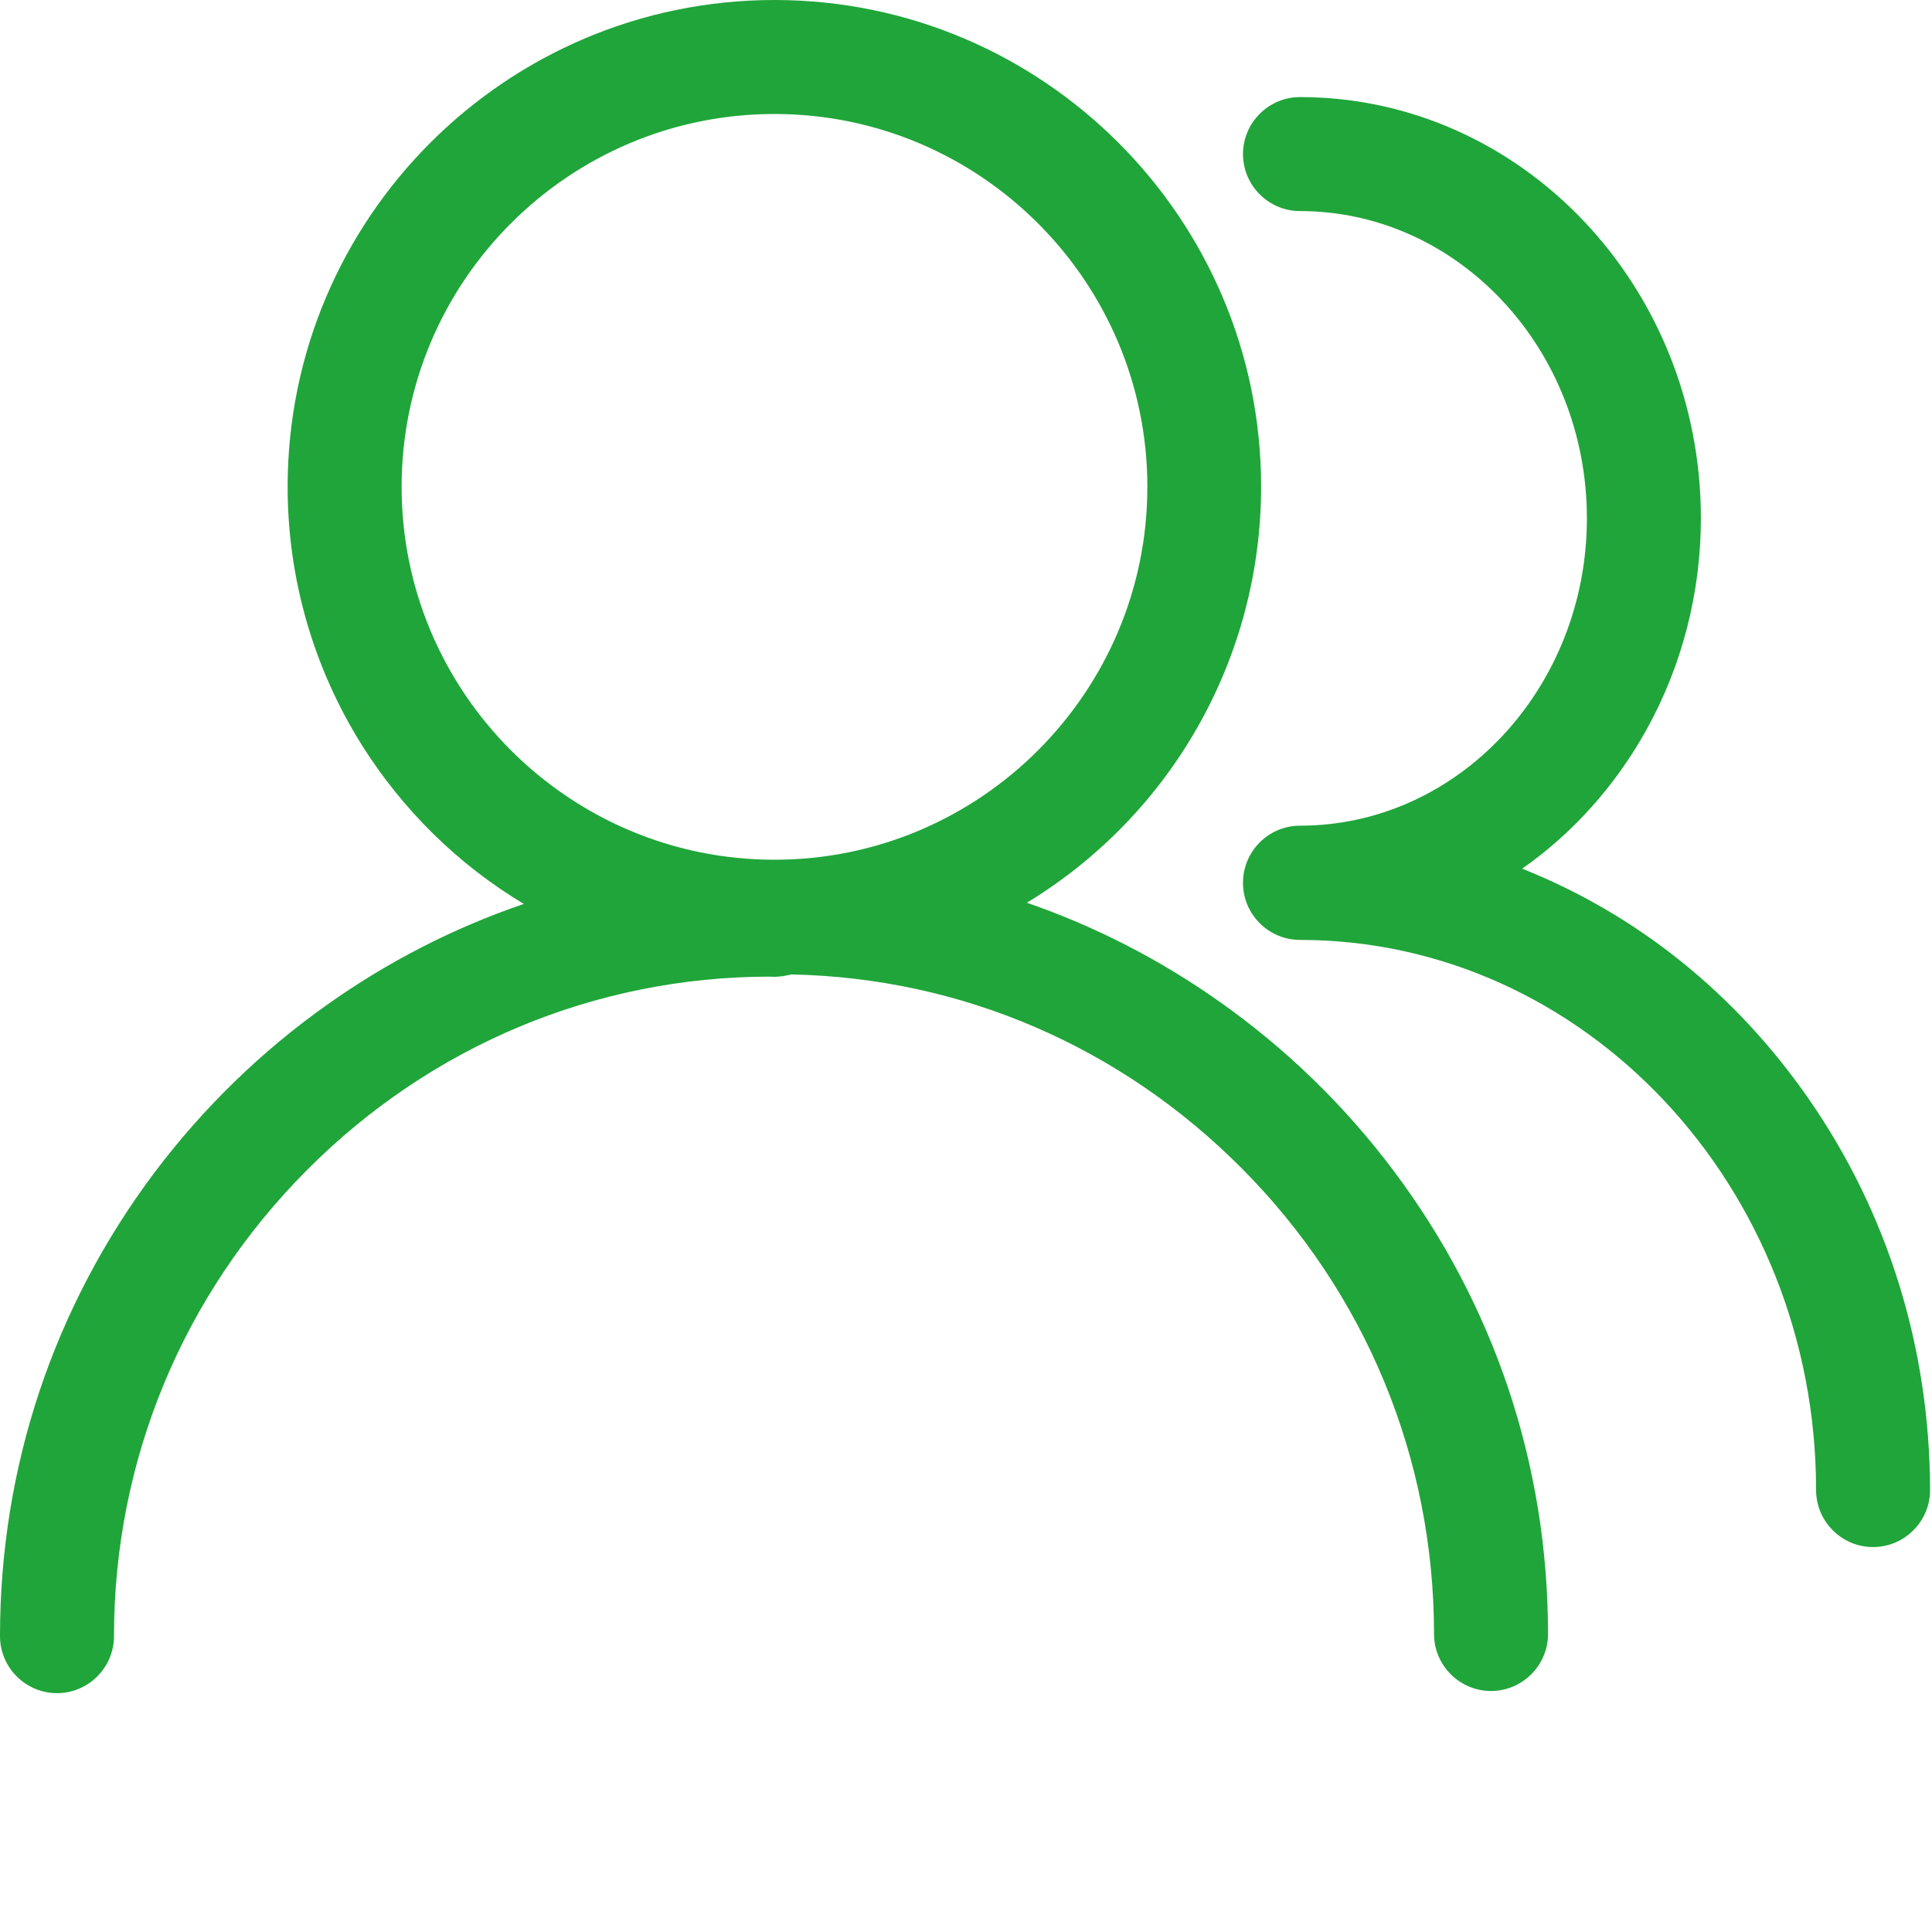
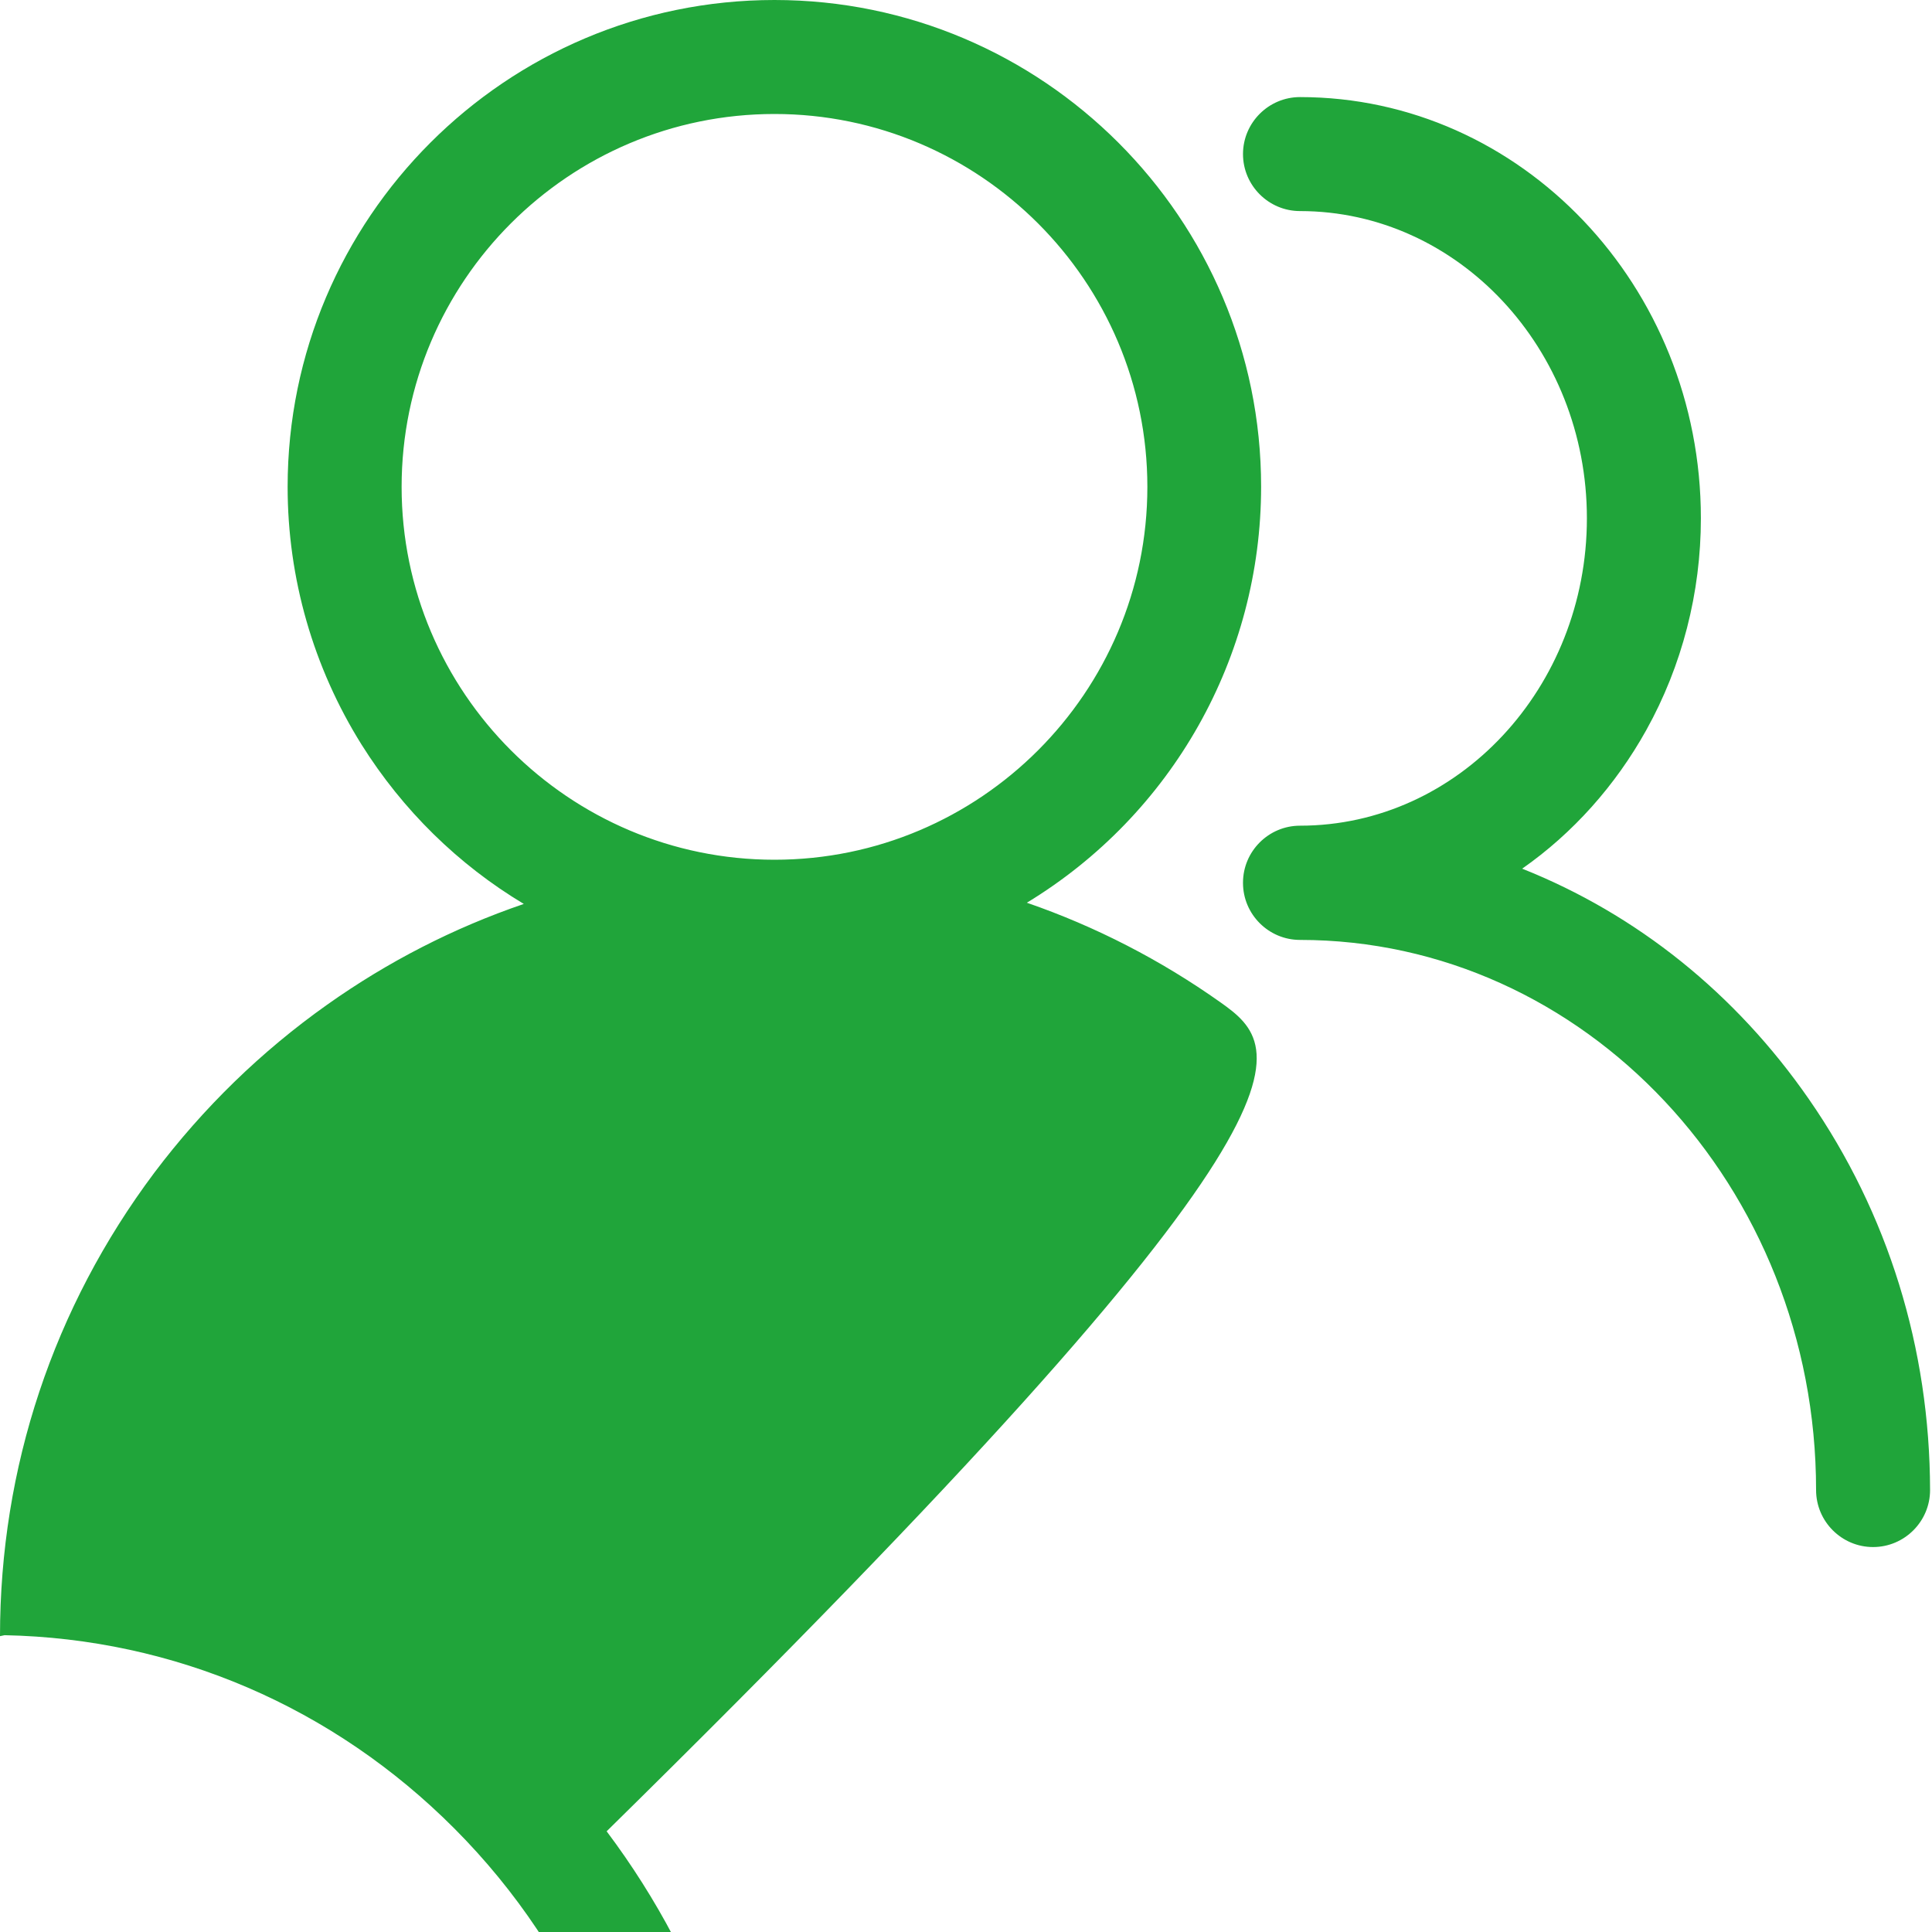
<svg xmlns="http://www.w3.org/2000/svg" class="icon" width="64px" height="64.00px" viewBox="0 0 1024 1024" version="1.1">
-   <path fill="#20a53a" d="M958.72 582.528c-38.784-55.936-91.136-97.92-151.936-122.112 26.88-18.816 49.408-44.032 65.792-73.472 18.944-34.048 28.928-72.832 28.928-112.256 0-123.136-95.36-223.232-212.48-223.232-16.64 0-30.208 13.568-30.208 30.208 0 16.64 13.568 30.208 30.208 30.208 83.84 0 152.064 73.088 152.064 162.816 0 89.856-68.224 162.944-152.064 162.944-16.64 0-30.208 13.568-30.208 30.208l0 0.128c0 16.64 13.568 30.208 30.208 30.208 150.784 0 273.536 130.816 273.536 291.584 0 16.64 13.568 30.208 30.208 30.208 16.64 0 30.208-13.568 30.208-30.208C1022.848 714.624 1000.704 643.072 958.72 582.528L958.72 582.528zM646.784 531.2c-31.616-22.4-66.176-40.192-102.528-52.736 76.928-46.72 124.16-130.048 124.16-220.544C668.416 115.712 552.704 0 410.496 0 268.16 0 152.448 115.712 152.448 258.048c0 48.384 13.568 95.616 39.168 136.576 21.76 34.688 51.2 63.616 86.016 84.48-37.12 12.672-72.064 30.592-104.192 53.376-35.072 24.832-65.792 54.784-91.648 89.088C28.288 692.992 0 777.856 0 867.2c0 16.64 13.568 30.208 30.208 30.208 16.64 0 30.208-13.568 30.208-30.208 0-93.056 36.352-180.864 102.272-247.04 65.792-66.048 152.832-102.4 245.12-102.528 3.072 0.256 6.144 0 9.216-0.64l2.432-0.512c89.856 1.792 174.208 38.016 238.464 102.528 65.92 66.176 102.144 153.856 102.144 247.04 0 16.64 13.568 30.208 30.208 30.208 16.64 0 30.208-13.568 30.208-30.208 0-89.344-28.288-174.208-81.92-245.632C712.704 585.984 681.856 556.032 646.784 531.2L646.784 531.2zM410.496 60.416c108.928 0 197.632 88.704 197.632 197.632 0 108.928-88.704 197.632-197.632 197.632-108.928 0-197.632-88.704-197.632-197.632C212.864 148.992 301.568 60.416 410.496 60.416L410.496 60.416z" />
+   <path fill="#20a53a" d="M958.72 582.528c-38.784-55.936-91.136-97.92-151.936-122.112 26.88-18.816 49.408-44.032 65.792-73.472 18.944-34.048 28.928-72.832 28.928-112.256 0-123.136-95.36-223.232-212.48-223.232-16.64 0-30.208 13.568-30.208 30.208 0 16.64 13.568 30.208 30.208 30.208 83.84 0 152.064 73.088 152.064 162.816 0 89.856-68.224 162.944-152.064 162.944-16.64 0-30.208 13.568-30.208 30.208l0 0.128c0 16.64 13.568 30.208 30.208 30.208 150.784 0 273.536 130.816 273.536 291.584 0 16.64 13.568 30.208 30.208 30.208 16.64 0 30.208-13.568 30.208-30.208C1022.848 714.624 1000.704 643.072 958.72 582.528L958.72 582.528zM646.784 531.2c-31.616-22.4-66.176-40.192-102.528-52.736 76.928-46.72 124.16-130.048 124.16-220.544C668.416 115.712 552.704 0 410.496 0 268.16 0 152.448 115.712 152.448 258.048c0 48.384 13.568 95.616 39.168 136.576 21.76 34.688 51.2 63.616 86.016 84.48-37.12 12.672-72.064 30.592-104.192 53.376-35.072 24.832-65.792 54.784-91.648 89.088C28.288 692.992 0 777.856 0 867.2l2.432-0.512c89.856 1.792 174.208 38.016 238.464 102.528 65.92 66.176 102.144 153.856 102.144 247.04 0 16.64 13.568 30.208 30.208 30.208 16.64 0 30.208-13.568 30.208-30.208 0-89.344-28.288-174.208-81.92-245.632C712.704 585.984 681.856 556.032 646.784 531.2L646.784 531.2zM410.496 60.416c108.928 0 197.632 88.704 197.632 197.632 0 108.928-88.704 197.632-197.632 197.632-108.928 0-197.632-88.704-197.632-197.632C212.864 148.992 301.568 60.416 410.496 60.416L410.496 60.416z" />
</svg>